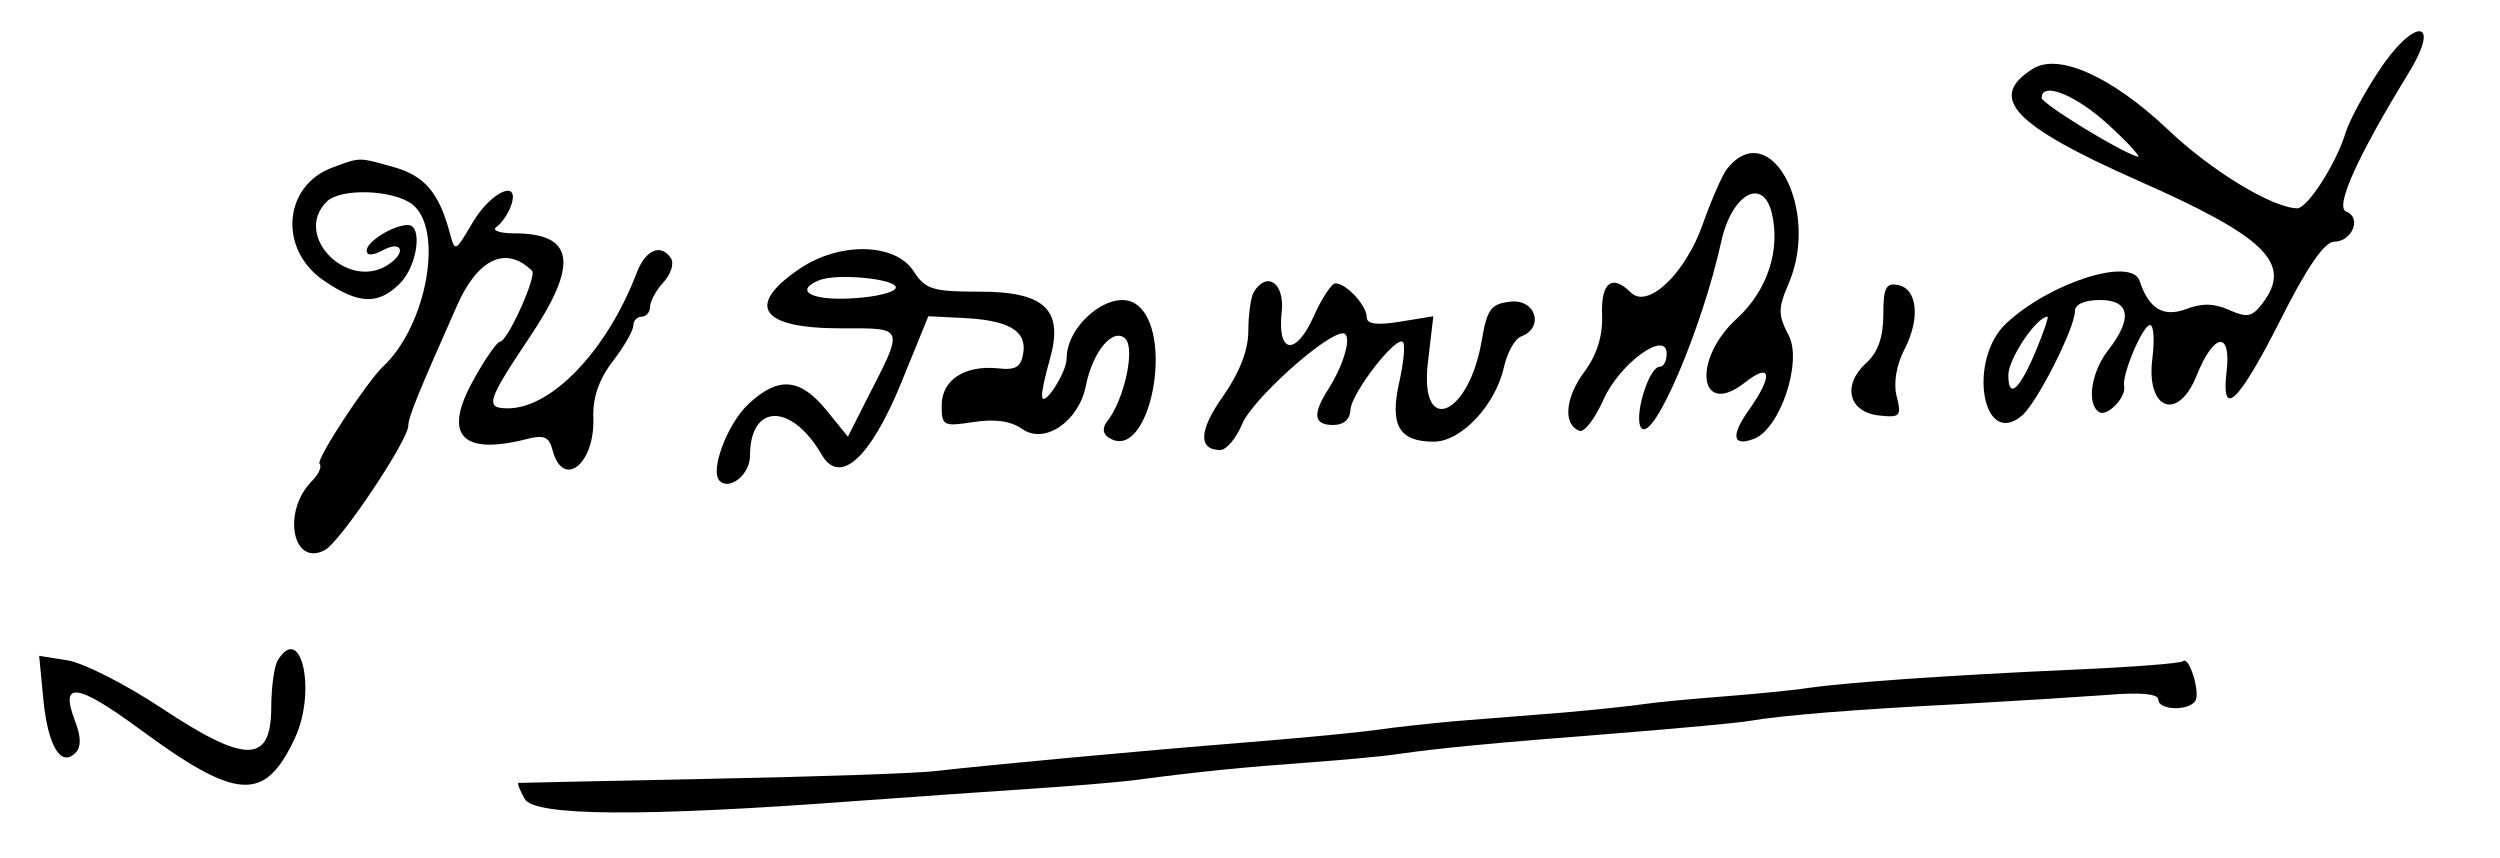
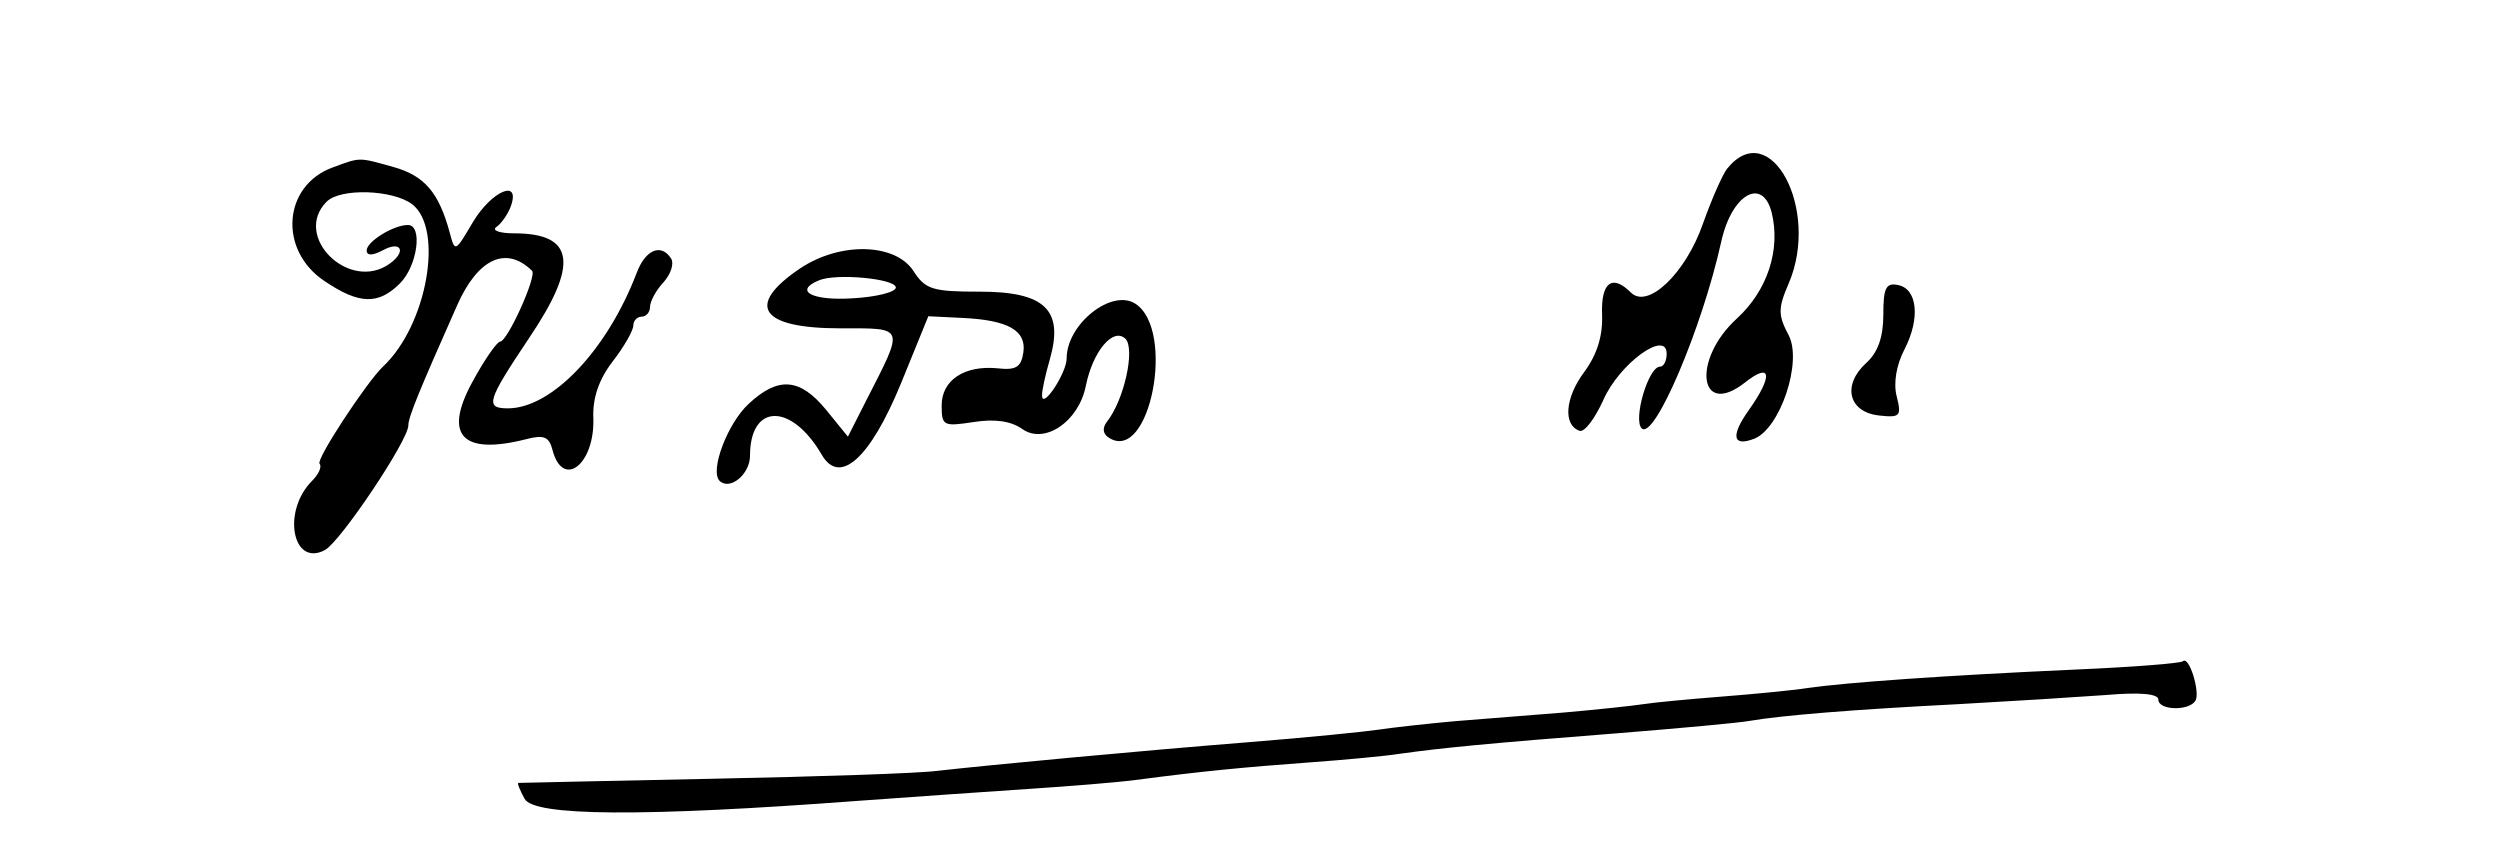
<svg xmlns="http://www.w3.org/2000/svg" version="1.0" width="300pt" height="103pt" viewBox="0 0 300 103" preserveAspectRatio="xMidYMid meet">
  <g transform="translate(0,103) scale(0.05,-0.05)" fill="#000000" stroke="none">
-     <path d="M5706 1885 c-34 -52 -68 -116 -76 -142 -23 -76 -92 -183 -117 -183 -61 2 -206 90 -310 189 -133 126 -262 185 -324 146 -110 -69 -48 -135 249 -267 311 -137 375 -200 302 -296 -25 -33 -37 -35 -80 -16 -35 16 -66 17 -104 2 -54 -20 -89 1 -111 68 -20 58 -215 -4 -320 -102 -93 -87 -58 -301 37 -222 36 29 128 211 128 252 0 16 24 26 60 26 72 0 79 -44 20 -120 -41 -52 -53 -130 -22 -149 19 -12 65 35 60 62 -6 28 45 147 62 147 9 0 11 -35 6 -78 -17 -125 61 -156 106 -43 41 102 83 108 72 11 -14 -117 27 -79 128 120 64 128 107 190 130 190 43 0 67 58 29 72 -28 11 26 131 151 335 80 132 9 130 -76 -2z m-644 -126 c49 -45 79 -79 68 -75 -46 14 -229 127 -230 141 0 41 84 6 162 -66z m-173 -534 c-41 -100 -69 -126 -69 -65 0 39 68 140 94 140 3 0 -8 -34 -25 -75z" />
    <path d="M798 1658 c-119 -44 -130 -198 -20 -272 84 -57 130 -58 182 -6 42 42 55 140 19 140 -35 0 -99 -40 -99 -61 0 -13 14 -13 40 1 43 23 56 -4 15 -33 -97 -69 -234 66 -151 149 33 33 158 29 205 -6 77 -59 36 -291 -70 -390 -39 -37 -162 -224 -152 -233 6 -7 -2 -25 -18 -41 -73 -73 -47 -208 31 -166 37 20 200 263 200 299 0 20 26 83 117 288 50 113 118 144 180 83 12 -12 -59 -170 -77 -170 -7 0 -38 -44 -67 -98 -69 -127 -24 -175 130 -136 42 11 55 6 63 -26 25 -95 102 -34 98 77 -2 47 13 92 46 135 28 36 50 75 50 87 0 11 9 21 20 21 11 0 20 11 20 23 0 13 14 40 32 59 18 20 26 45 19 57 -24 38 -62 22 -83 -34 -71 -186 -204 -325 -309 -325 -56 0 -50 18 51 169 120 178 109 251 -36 251 -35 0 -54 7 -43 15 12 8 28 31 35 50 24 67 -46 37 -91 -38 -43 -73 -43 -73 -56 -24 -26 95 -60 135 -134 156 -86 24 -79 24 -147 -1z" />
    <path d="M4145 1655 c-11 -14 -37 -73 -58 -132 -41 -118 -132 -206 -173 -165 -45 45 -72 24 -69 -53 2 -51 -12 -96 -43 -138 -46 -62 -51 -127 -11 -141 12 -4 37 30 57 74 38 87 152 170 152 111 0 -17 -7 -31 -16 -31 -28 0 -65 -127 -44 -148 30 -30 145 240 191 448 25 114 99 156 121 70 22 -89 -10 -187 -83 -254 -109 -99 -92 -241 19 -154 63 50 68 17 10 -65 -45 -63 -40 -90 12 -70 62 24 116 184 83 248 -26 49 -26 65 0 125 76 178 -45 403 -148 275z" />
    <path d="M1919 1415 c-131 -89 -94 -143 98 -143 157 0 154 7 61 -175 l-43 -85 -52 64 c-63 77 -115 81 -186 15 -51 -47 -94 -161 -70 -185 25 -24 73 16 73 60 0 126 99 128 172 3 43 -75 116 -10 190 170 l66 162 81 -4 c110 -5 155 -30 147 -83 -5 -35 -18 -43 -61 -38 -80 8 -135 -28 -135 -89 0 -49 4 -51 76 -40 51 8 90 3 118 -17 53 -37 135 18 152 104 17 84 66 141 95 113 24 -24 -3 -148 -45 -200 -11 -15 -9 -29 6 -38 98 -61 160 259 63 322 -57 37 -165 -49 -165 -131 0 -35 -58 -123 -59 -90 -1 11 8 51 19 89 33 117 -12 161 -168 161 -114 0 -131 5 -160 50 -44 67 -177 70 -273 5z m231 -45 c0 -11 -47 -23 -105 -26 -97 -6 -140 18 -80 43 42 18 185 4 185 -17z" />
-     <path d="M3009 1359 c-7 -12 -13 -54 -13 -93 0 -46 -21 -100 -60 -156 -59 -83 -61 -130 -7 -130 14 0 38 28 52 62 24 59 201 218 242 218 23 0 5 -71 -35 -134 -39 -61 -35 -86 12 -86 25 0 40 14 41 35 0 39 110 181 126 164 6 -5 2 -49 -9 -97 -23 -103 0 -142 83 -142 66 0 149 88 169 181 8 34 26 67 42 72 55 22 33 90 -27 83 -47 -5 -56 -18 -69 -94 -31 -182 -150 -230 -129 -52 l13 111 -80 -13 c-56 -9 -80 -6 -80 11 0 28 -49 81 -75 81 -9 0 -33 -36 -52 -79 -43 -96 -88 -91 -77 10 8 69 -35 100 -67 48z" />
    <path d="M4520 1305 c0 -54 -13 -91 -41 -116 -58 -53 -43 -117 29 -126 53 -6 56 -2 44 46 -8 31 -1 75 19 113 38 74 31 145 -16 154 -29 6 -35 -8 -35 -71z" />
-     <path d="M667 476 c-9 -14 -16 -66 -16 -116 -1 -133 -62 -133 -264 1 -86 57 -187 108 -224 114 l-69 11 10 -104 c11 -113 42 -164 77 -129 14 14 14 38 -1 77 -37 96 4 91 154 -19 235 -173 301 -177 373 -24 53 111 17 280 -40 189z" />
    <path d="M5239 473 c-5 -5 -121 -14 -259 -20 -312 -14 -549 -31 -640 -44 -38 -6 -133 -15 -210 -21 -77 -6 -161 -14 -186 -18 -26 -4 -111 -13 -190 -20 -79 -6 -198 -16 -264 -21 -66 -6 -147 -15 -180 -20 -33 -5 -172 -19 -310 -30 -276 -22 -626 -55 -750 -69 -44 -6 -287 -14 -540 -19 -253 -5 -463 -10 -466 -10 -3 -1 4 -18 15 -38 22 -42 282 -44 801 -5 138 10 324 23 415 29 91 6 204 15 250 21 159 21 265 31 415 42 83 6 182 15 220 21 100 14 212 25 520 49 149 12 293 25 320 30 76 13 245 27 500 40 127 7 286 17 355 22 81 7 125 3 125 -11 0 -26 73 -28 89 -3 12 20 -15 109 -30 95z" />
  </g>
</svg>